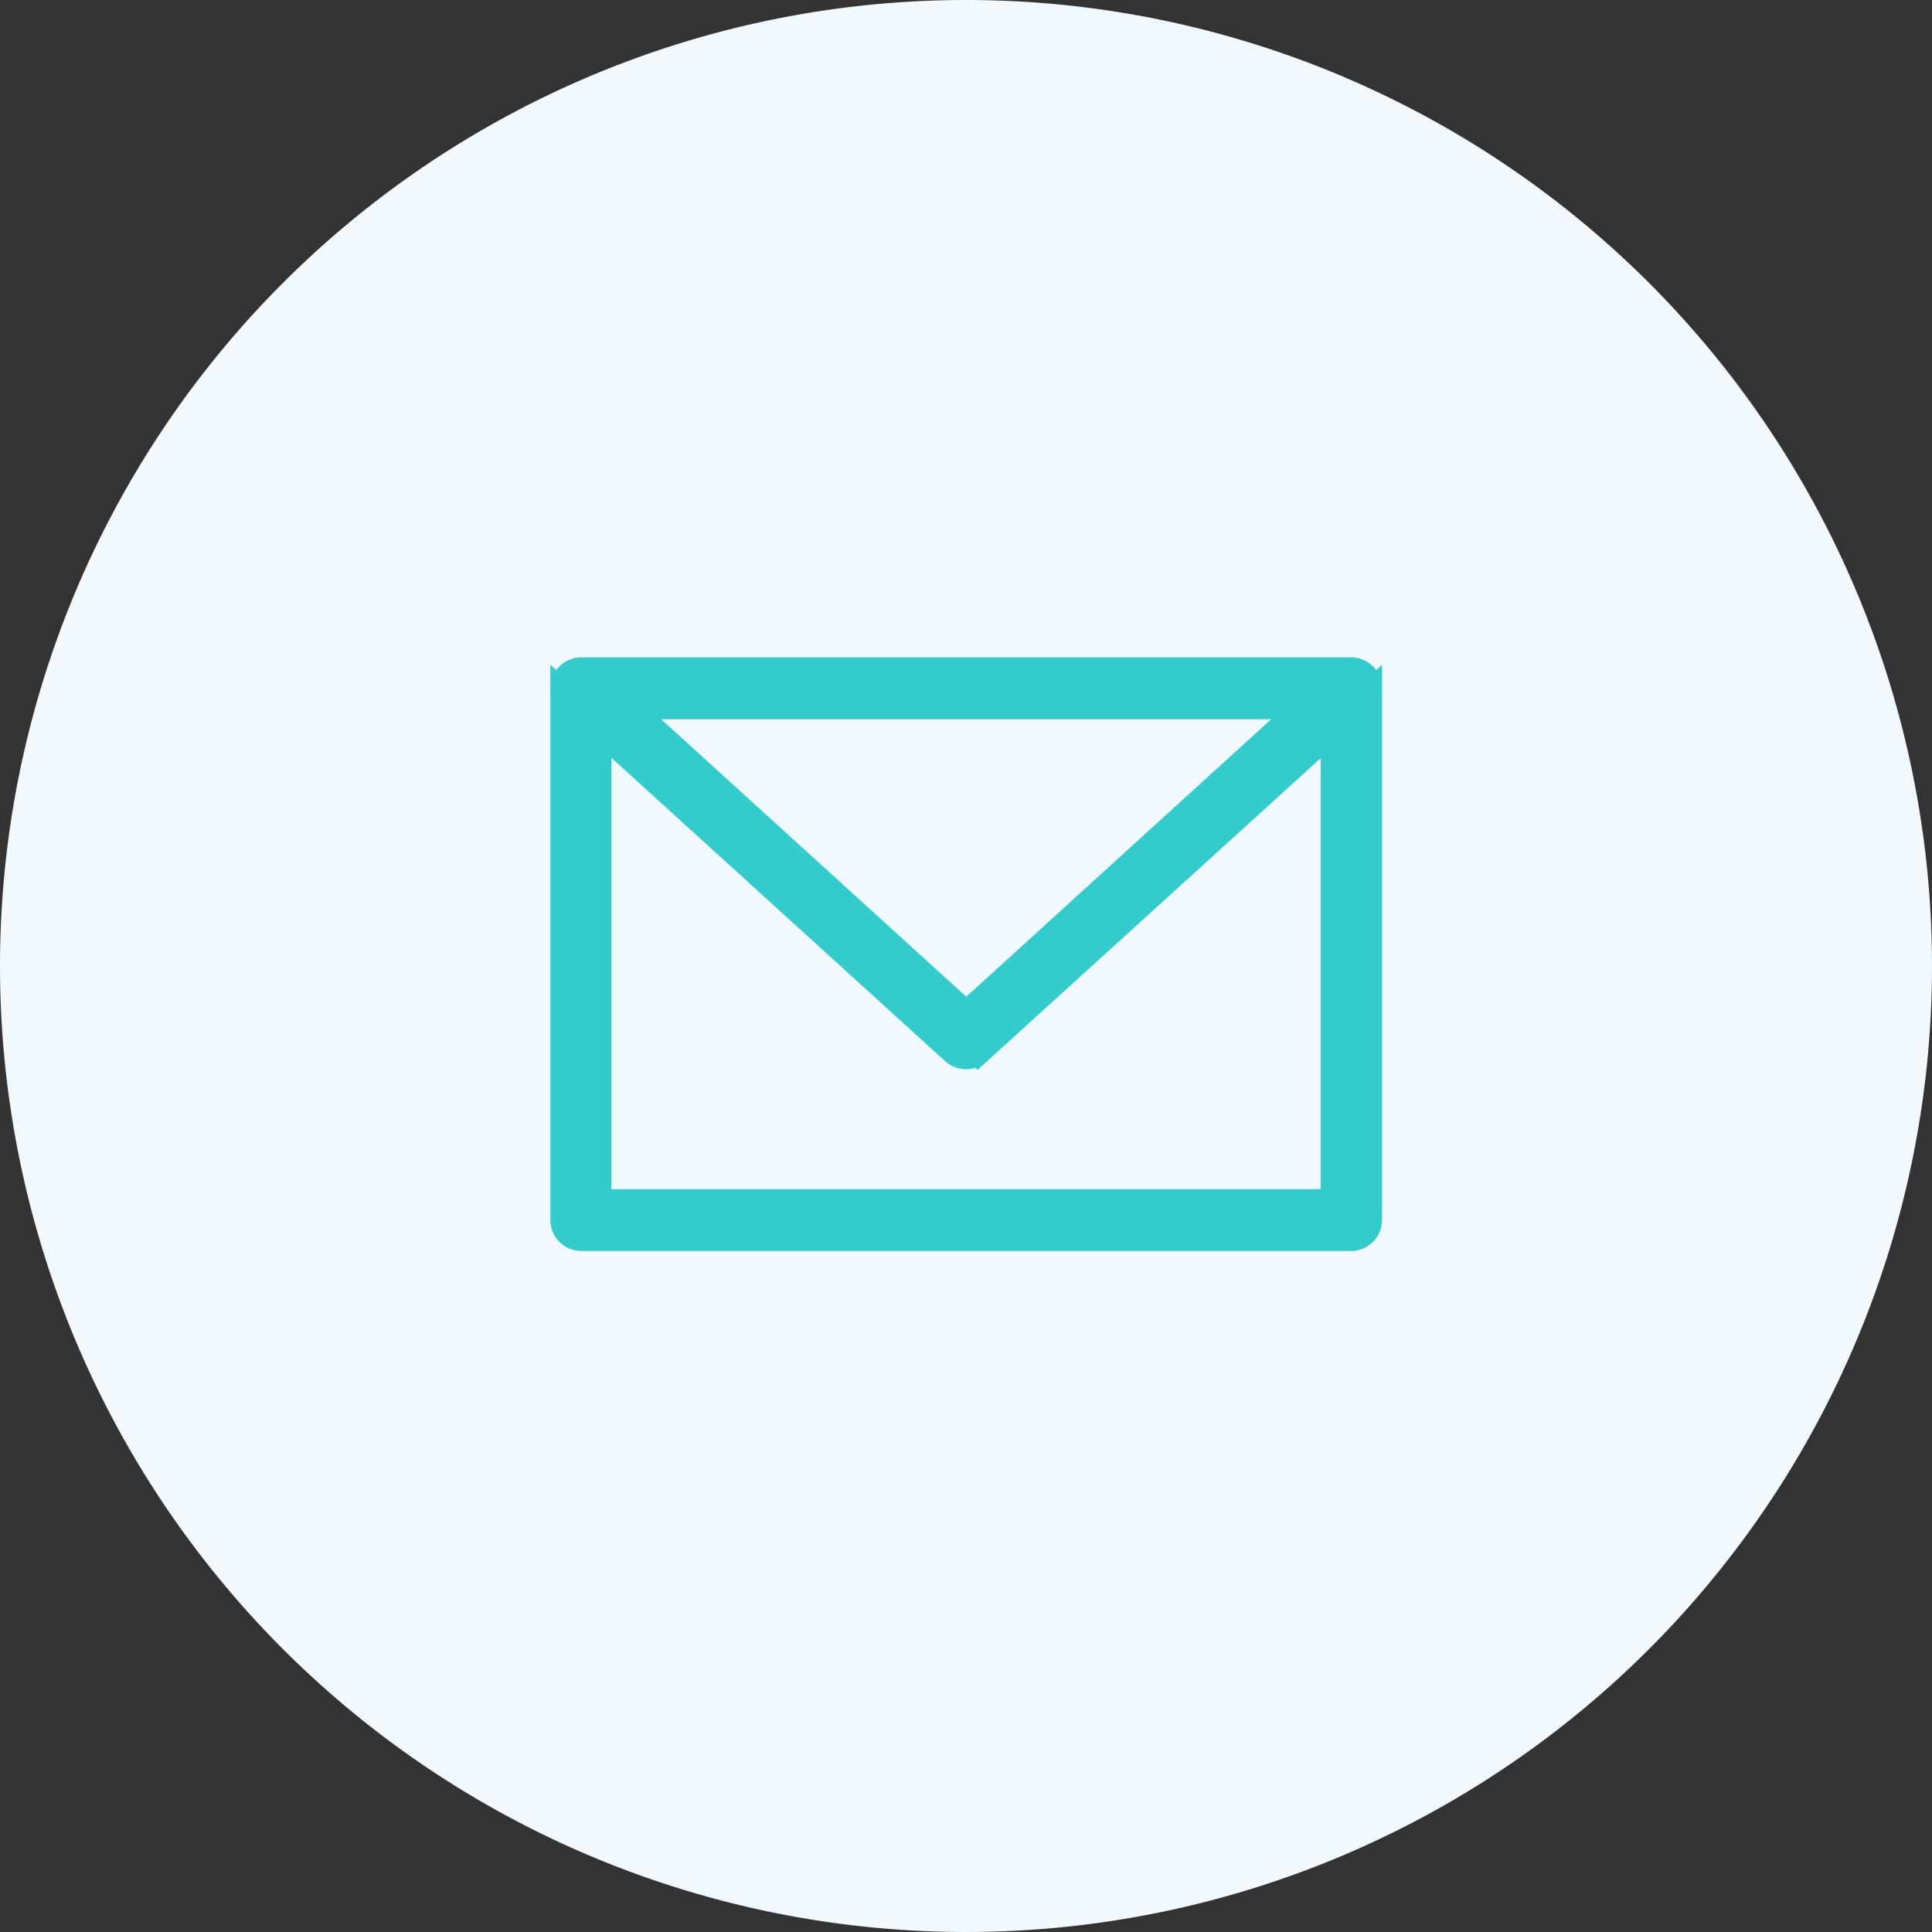
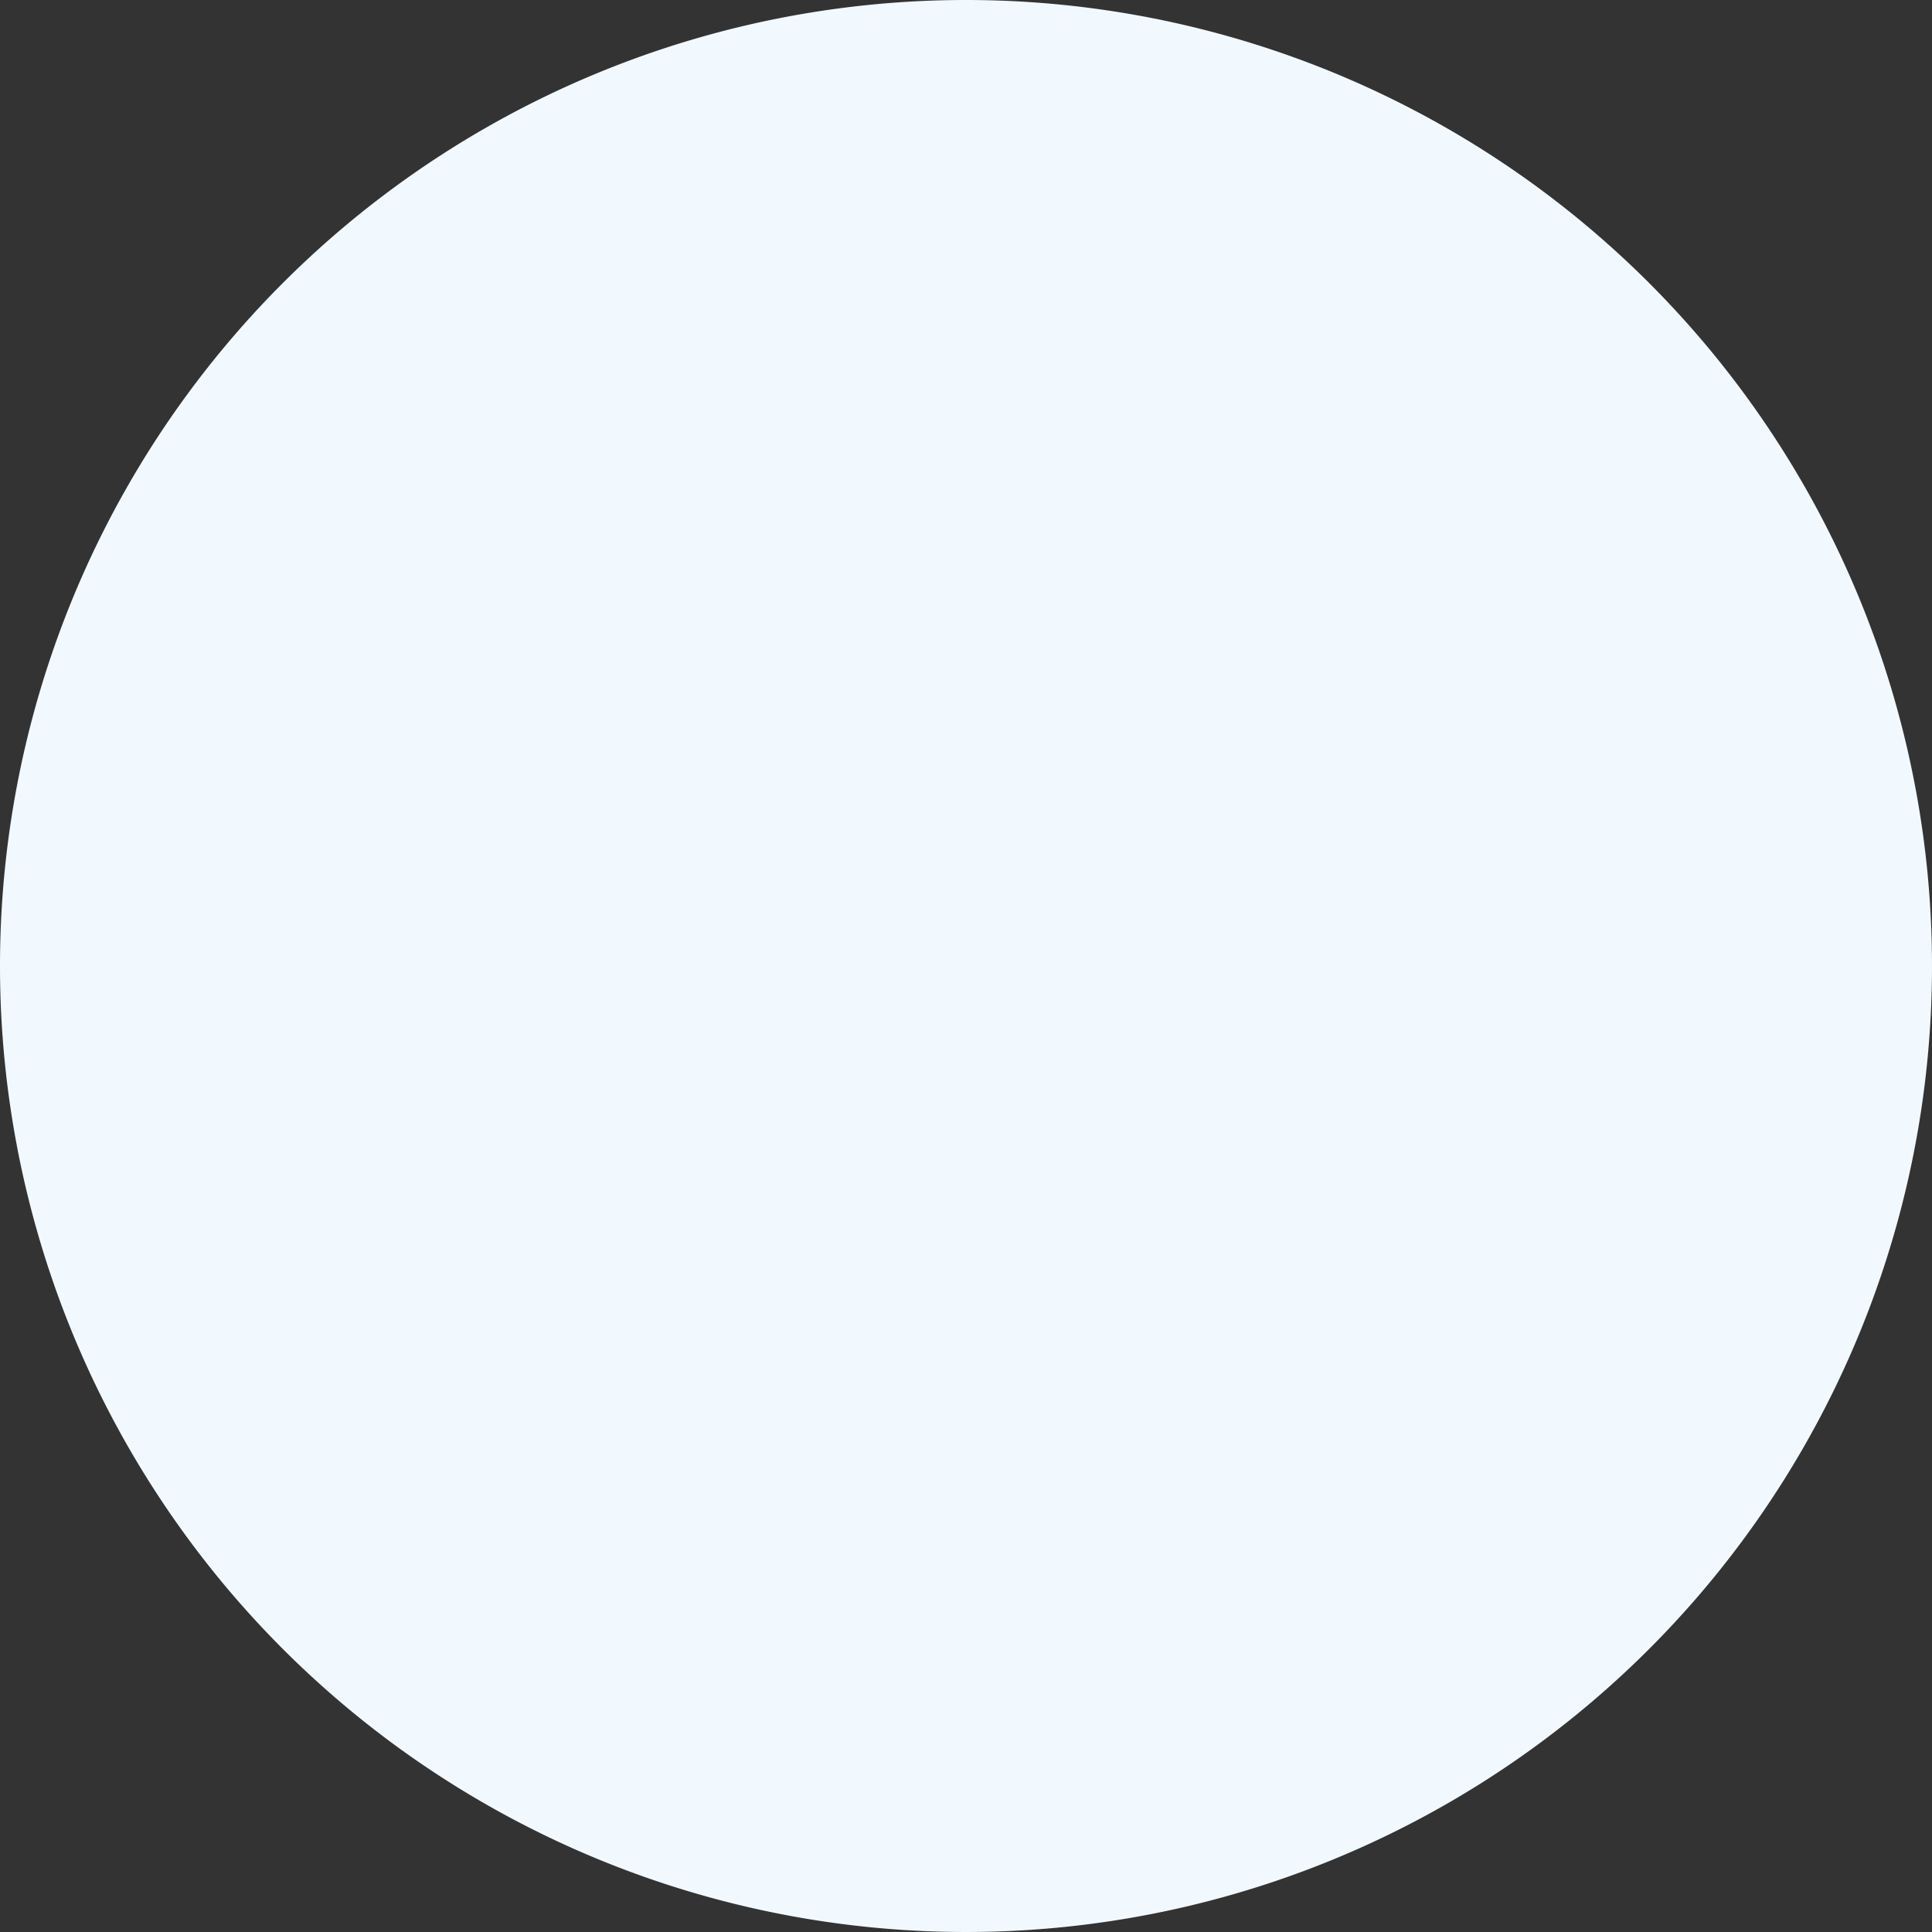
<svg xmlns="http://www.w3.org/2000/svg" width="36" height="36" viewBox="0 0 36 36">
  <rect x="0" y="0" width="36" height="36" fill="#333333" stroke="none" />
  <defs>
    <style>.a{fill:#f1f9ff;}.b{fill:#3cc;stroke:#3cc;stroke-width:0.5px;}</style>
  </defs>
  <g transform="translate(-268 -387)">
    <path class="a" d="M18,0A18,18,0,1,1,0,18,18,18,0,0,1,18,0Z" transform="translate(268 387)" />
-     <path class="b" d="M16554.389,23433.58h-14.119a.327.327,0,0,1-.316-.33l0-9.789.033.029a.327.327,0,0,1,.289-.471l14.348,0a.338.338,0,0,1,.309.207.333.333,0,0,1-.012.26l.031-.027v9.789a.33.33,0,0,1-.324.332Zm-.08-.656v-8.842l-6.637,6.029a.338.338,0,0,1-.441,0l-6.639-6.035v8.852h13.717Zm-6.855-3.494,6.328-5.758h-12.66Z" transform="translate(-16261.449 -23023.52)" />
  </g>
</svg>